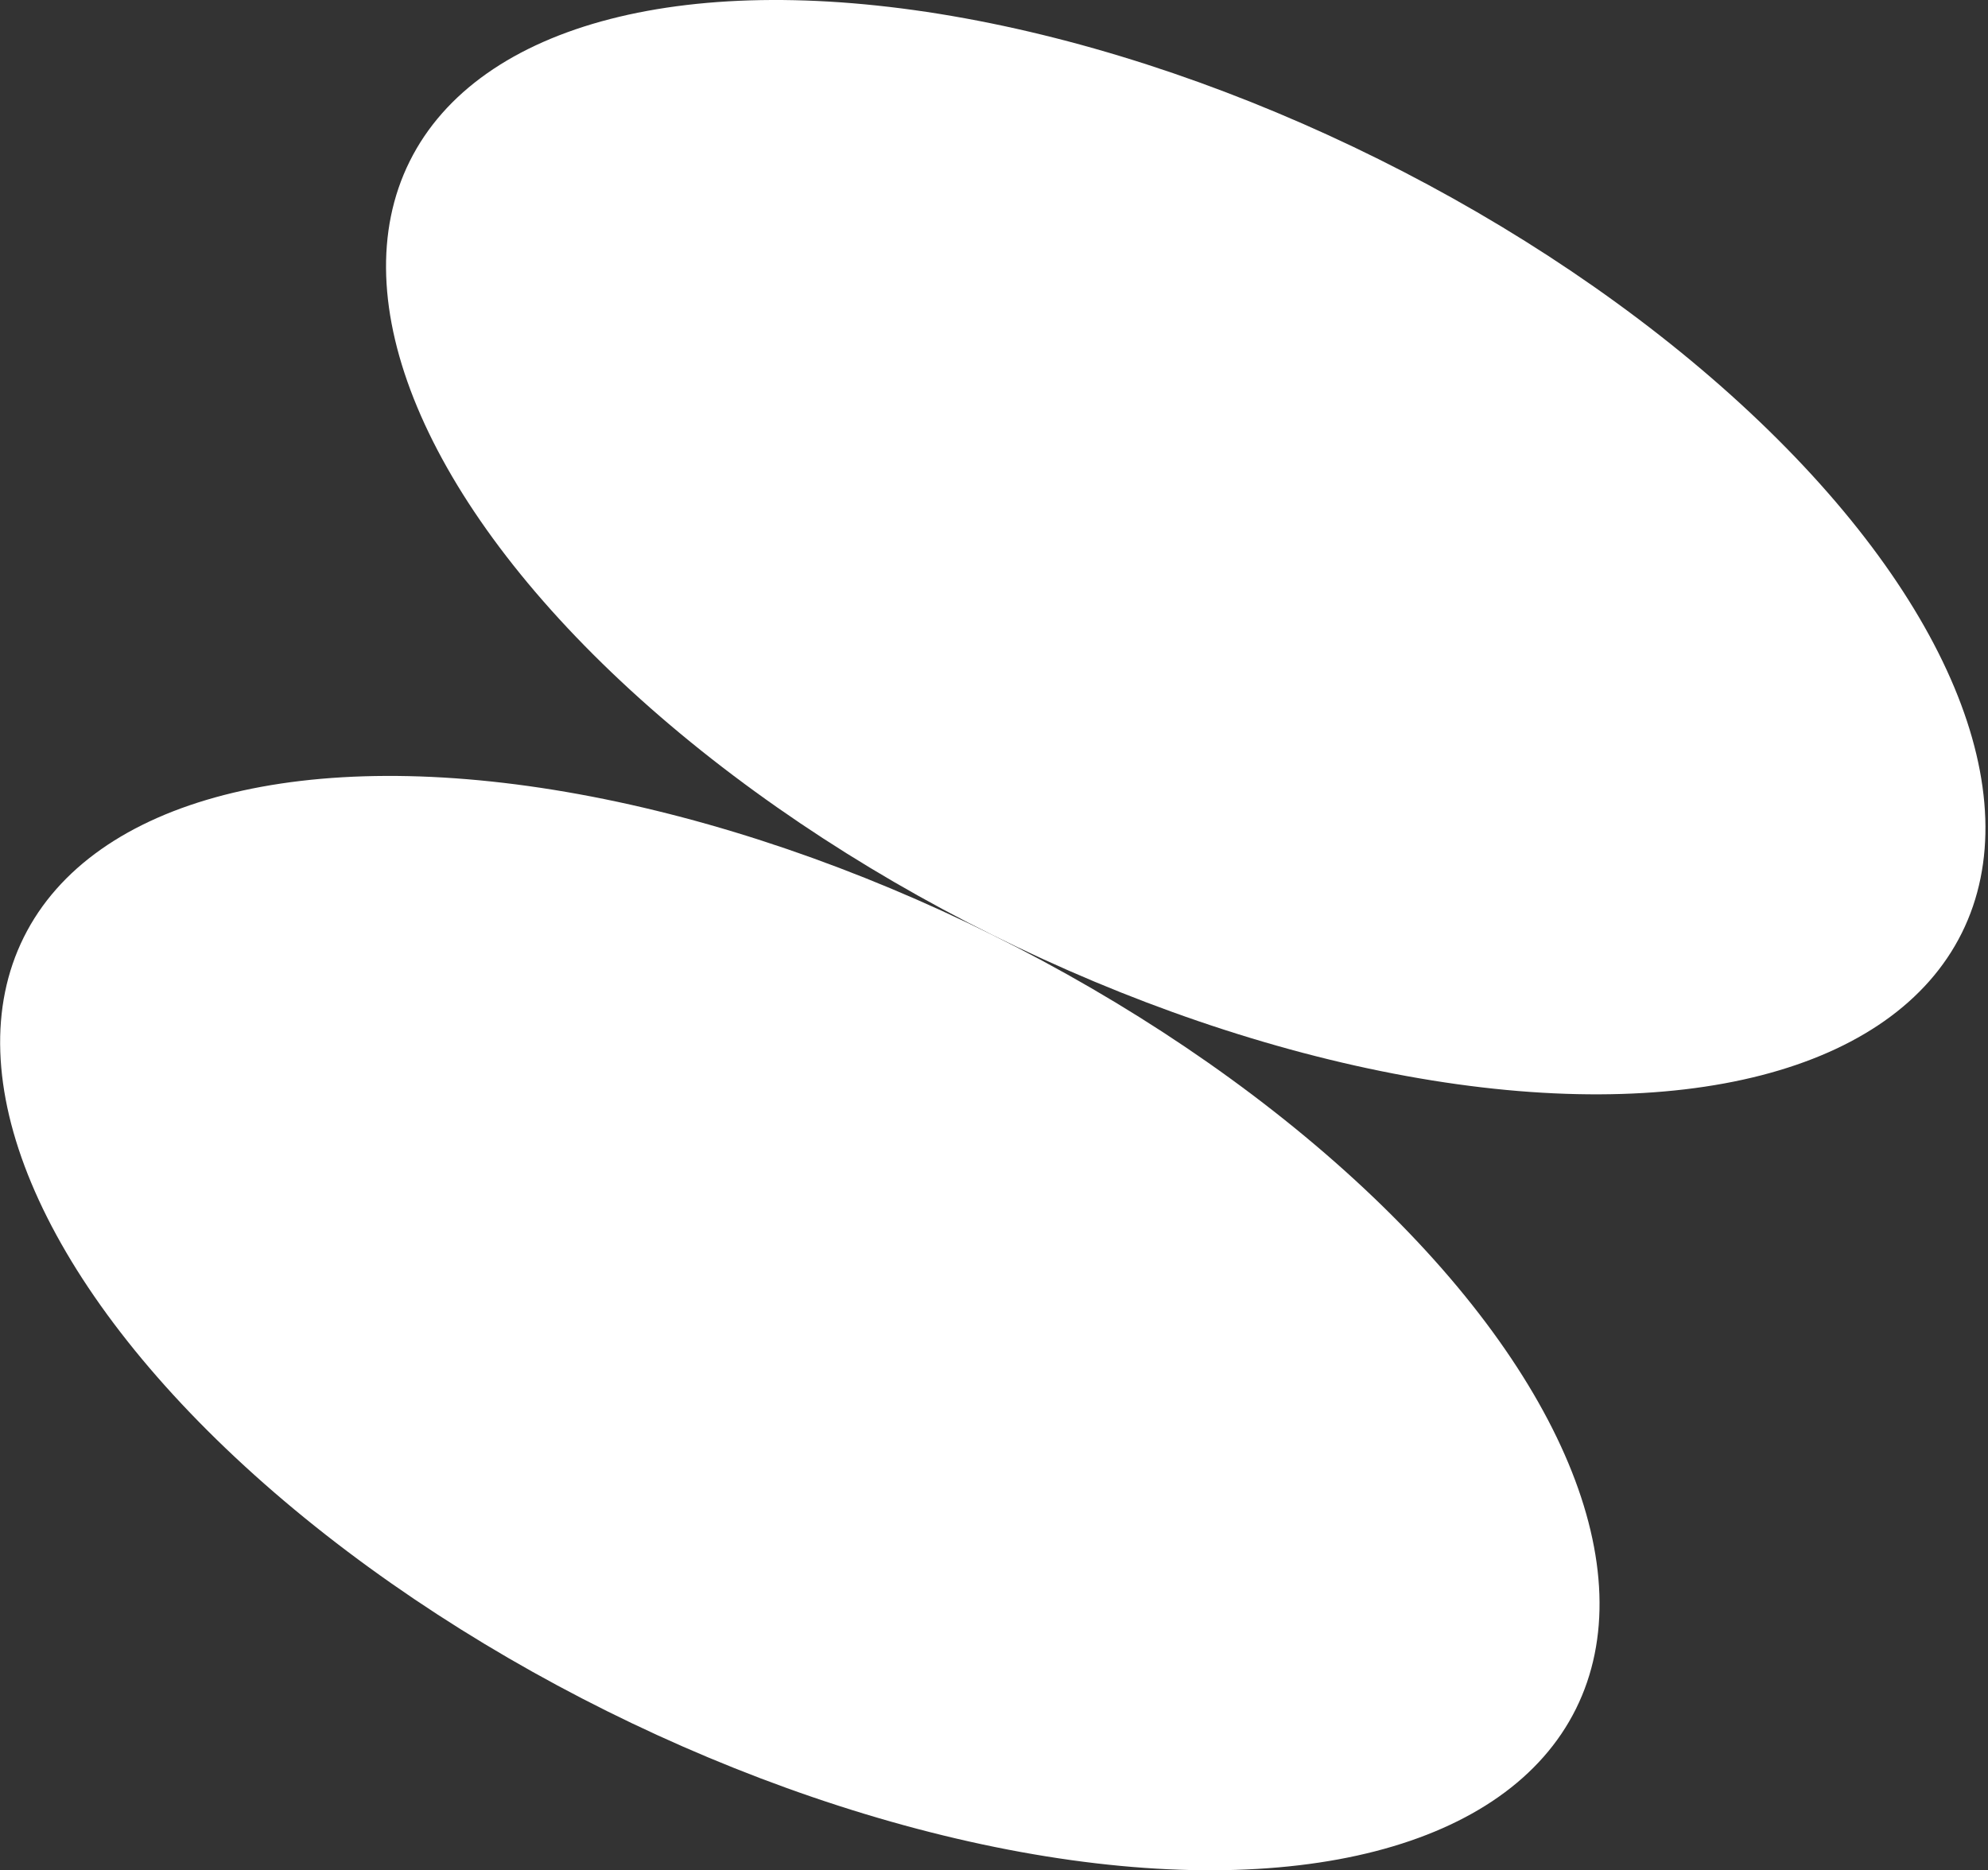
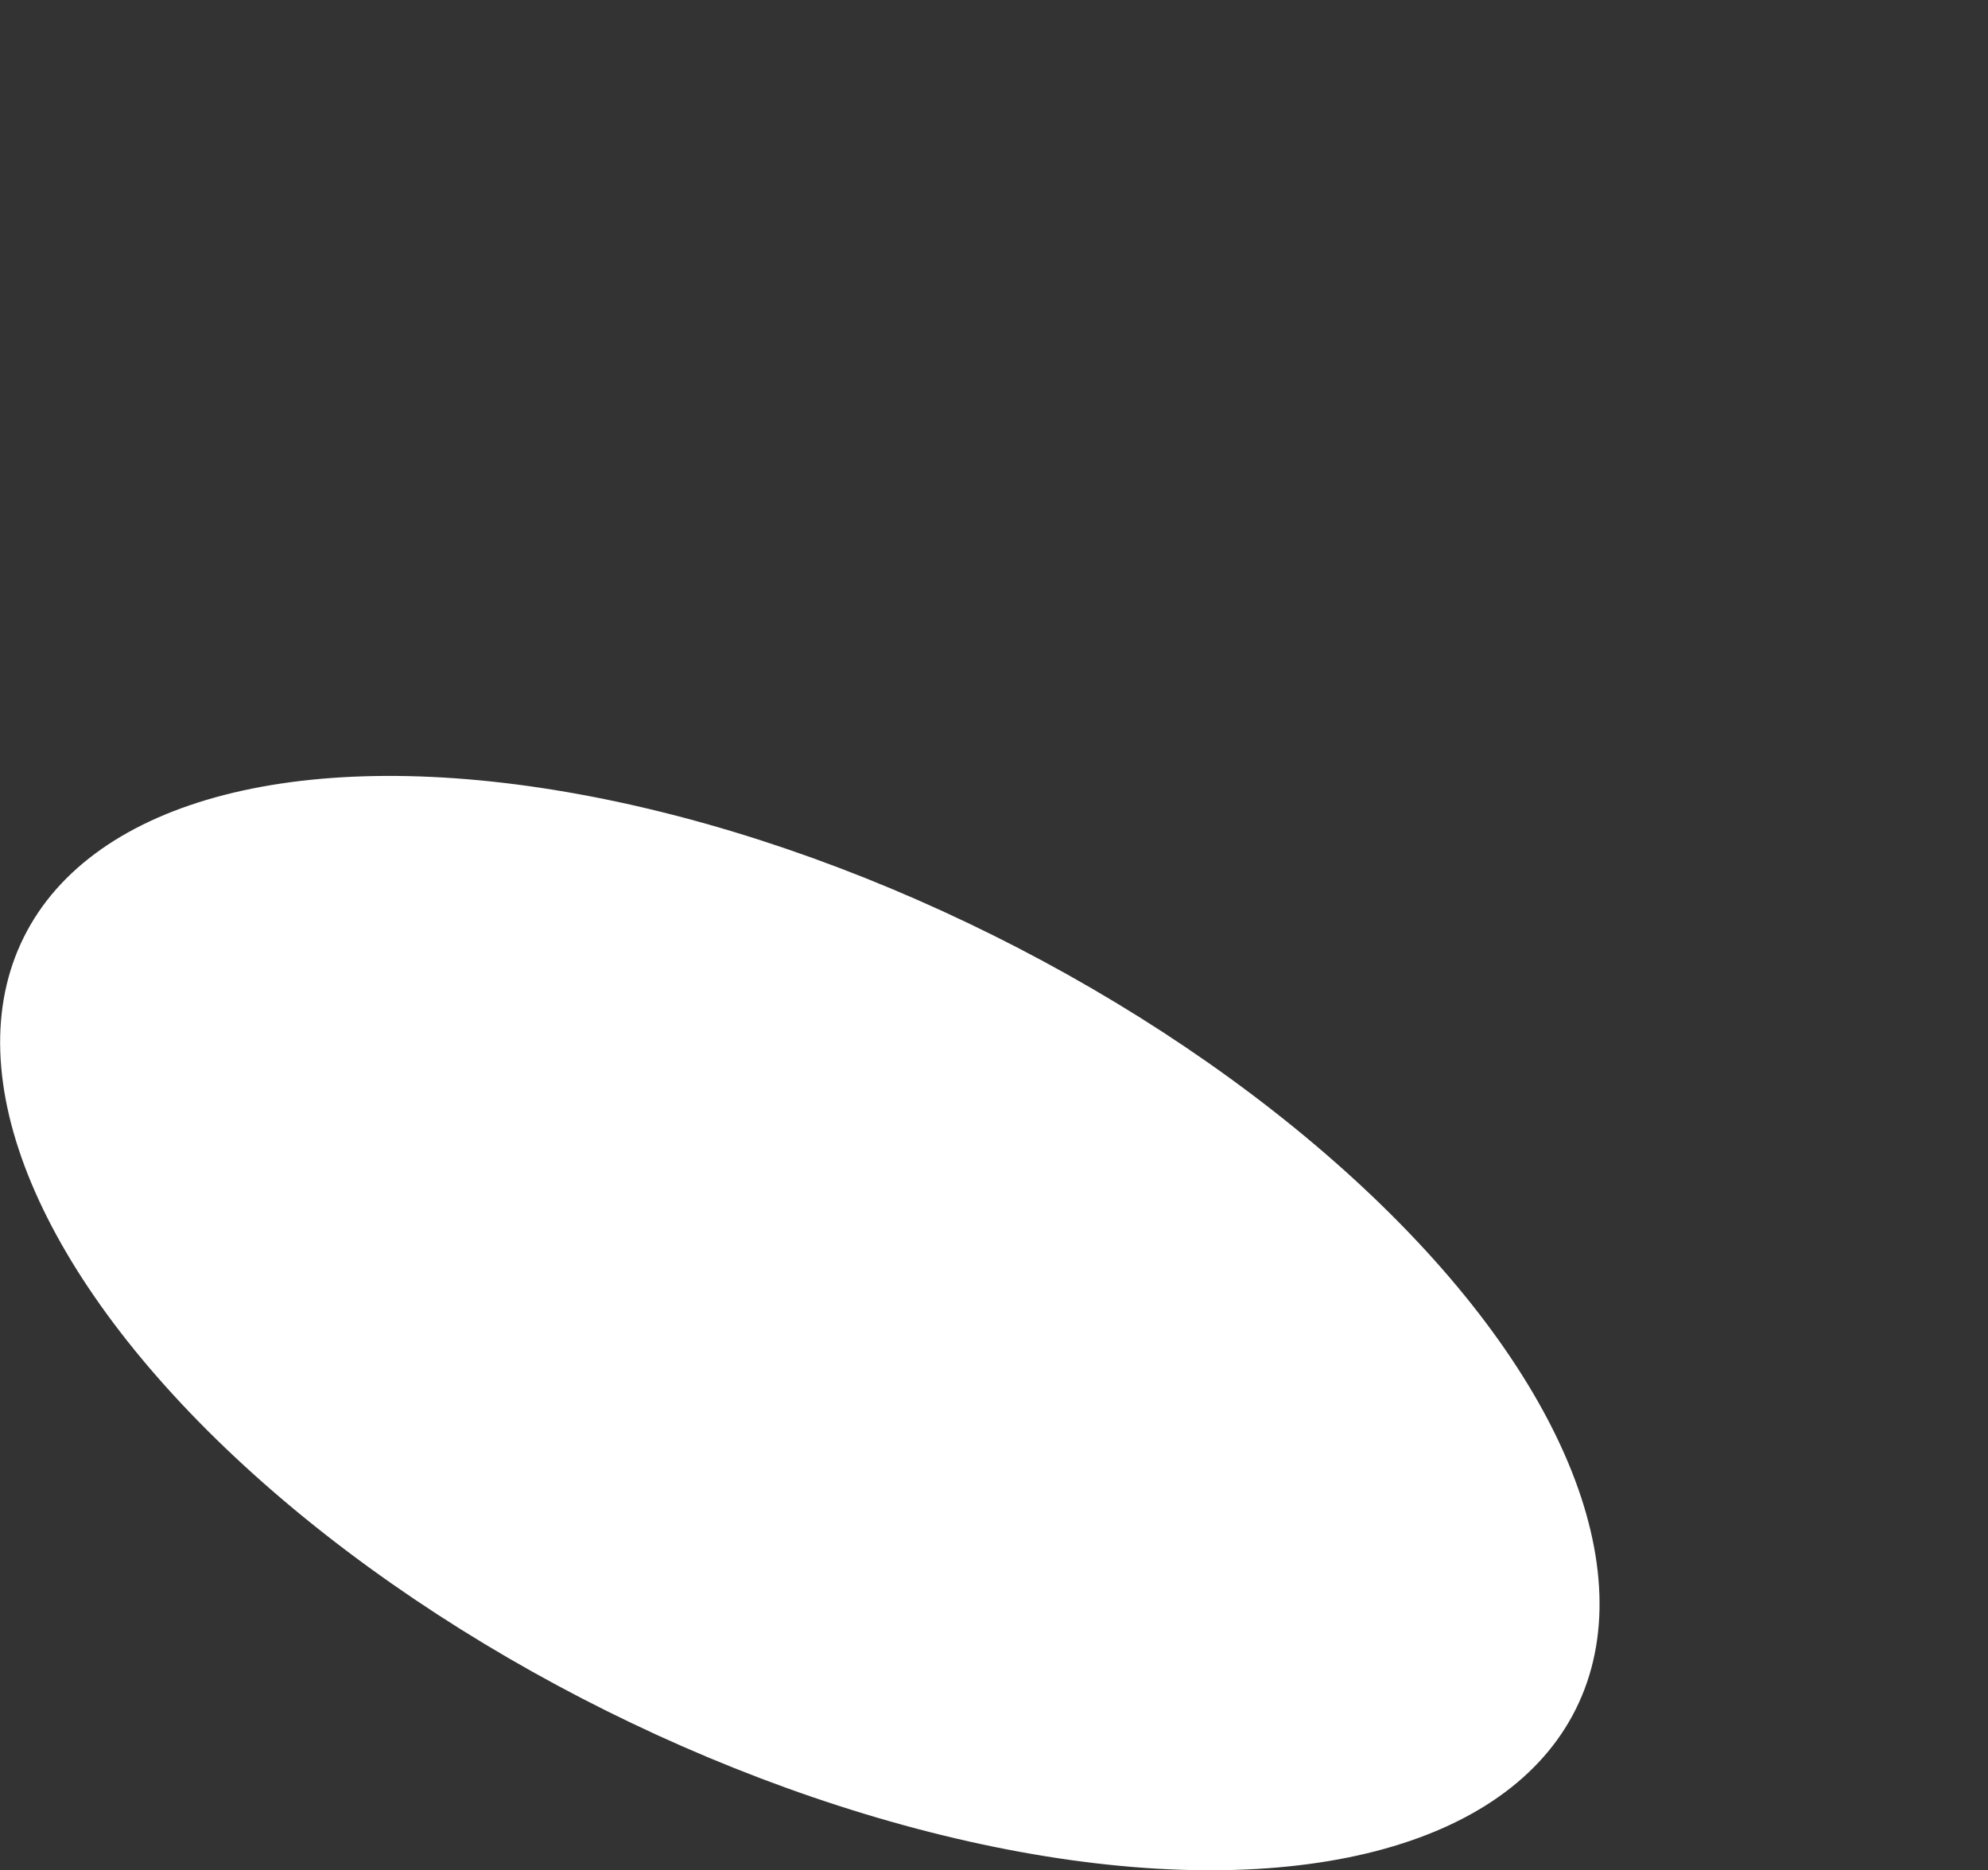
<svg xmlns="http://www.w3.org/2000/svg" width="491" height="462" viewBox="0 0 491 462" fill="none">
  <rect x="0" y="0" width="491" height="462" fill="#333333" stroke="none" />
-   <ellipse cx="292.856" cy="135.163" rx="214.062" ry="107.031" transform="rotate(26.439 292.856 135.163)" fill="white" />
  <ellipse cx="197.547" cy="326.835" rx="214.062" ry="107.031" transform="rotate(26.439 197.547 326.835)" fill="white" />
</svg>